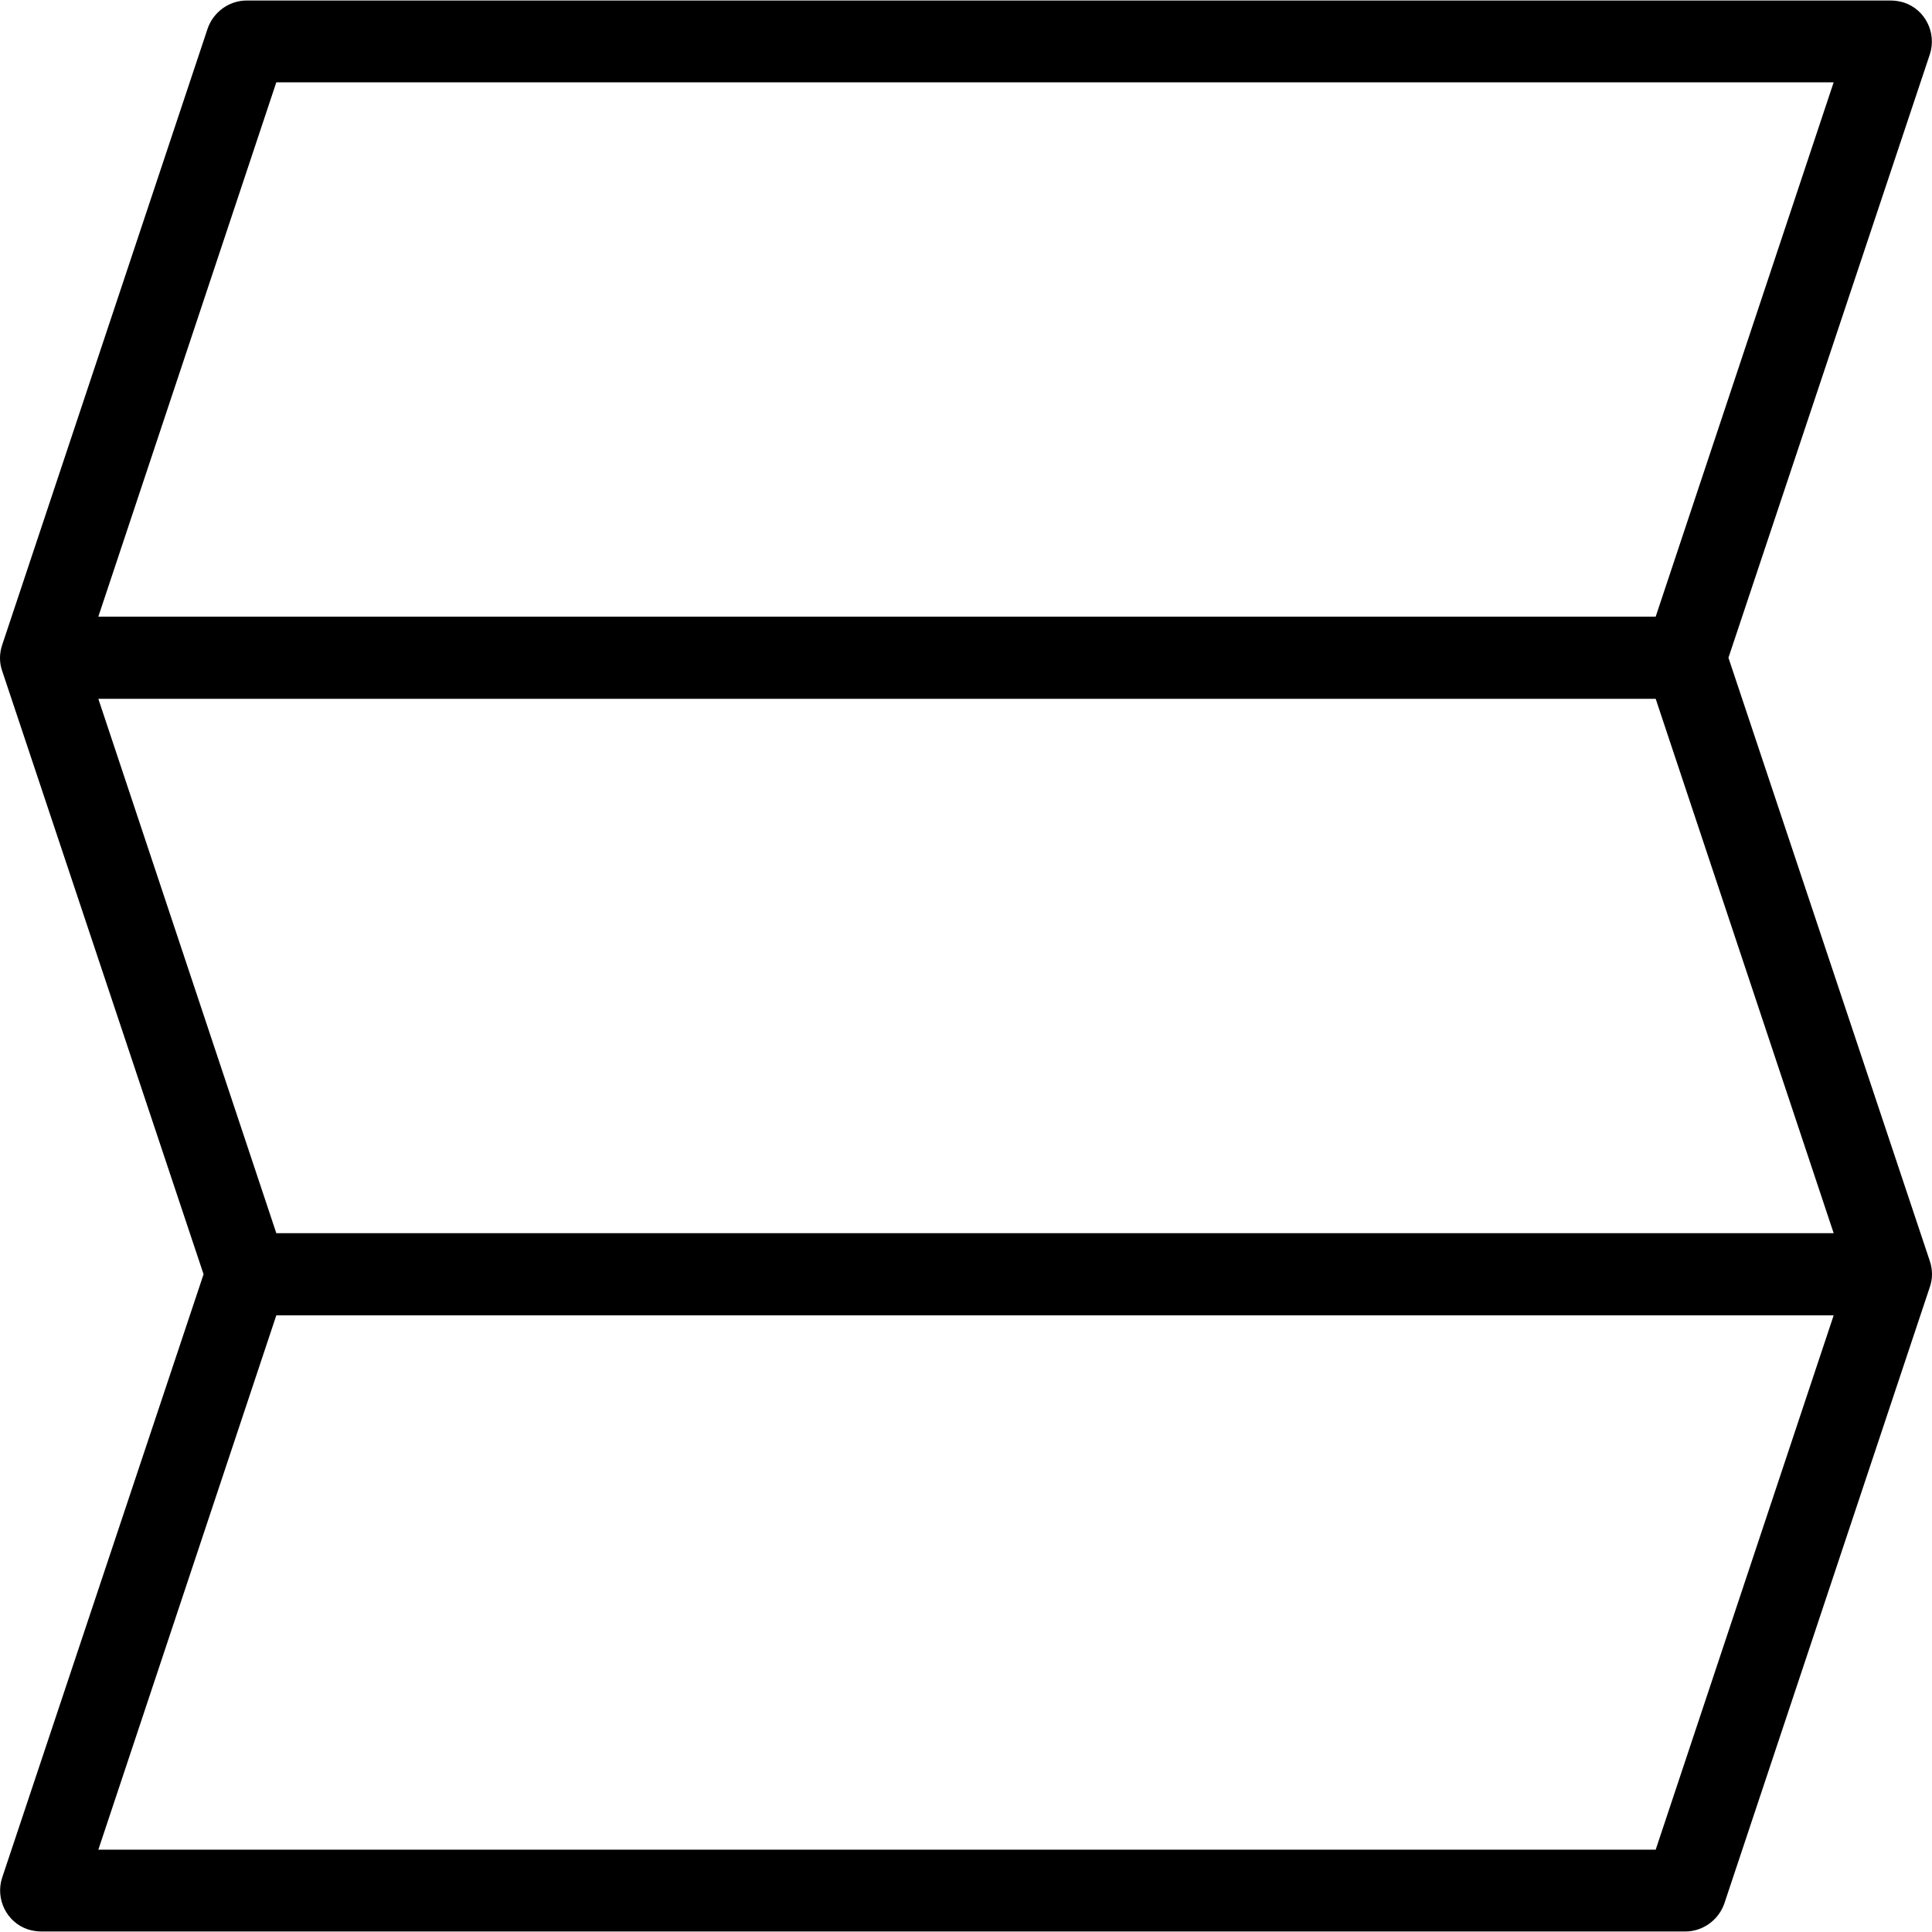
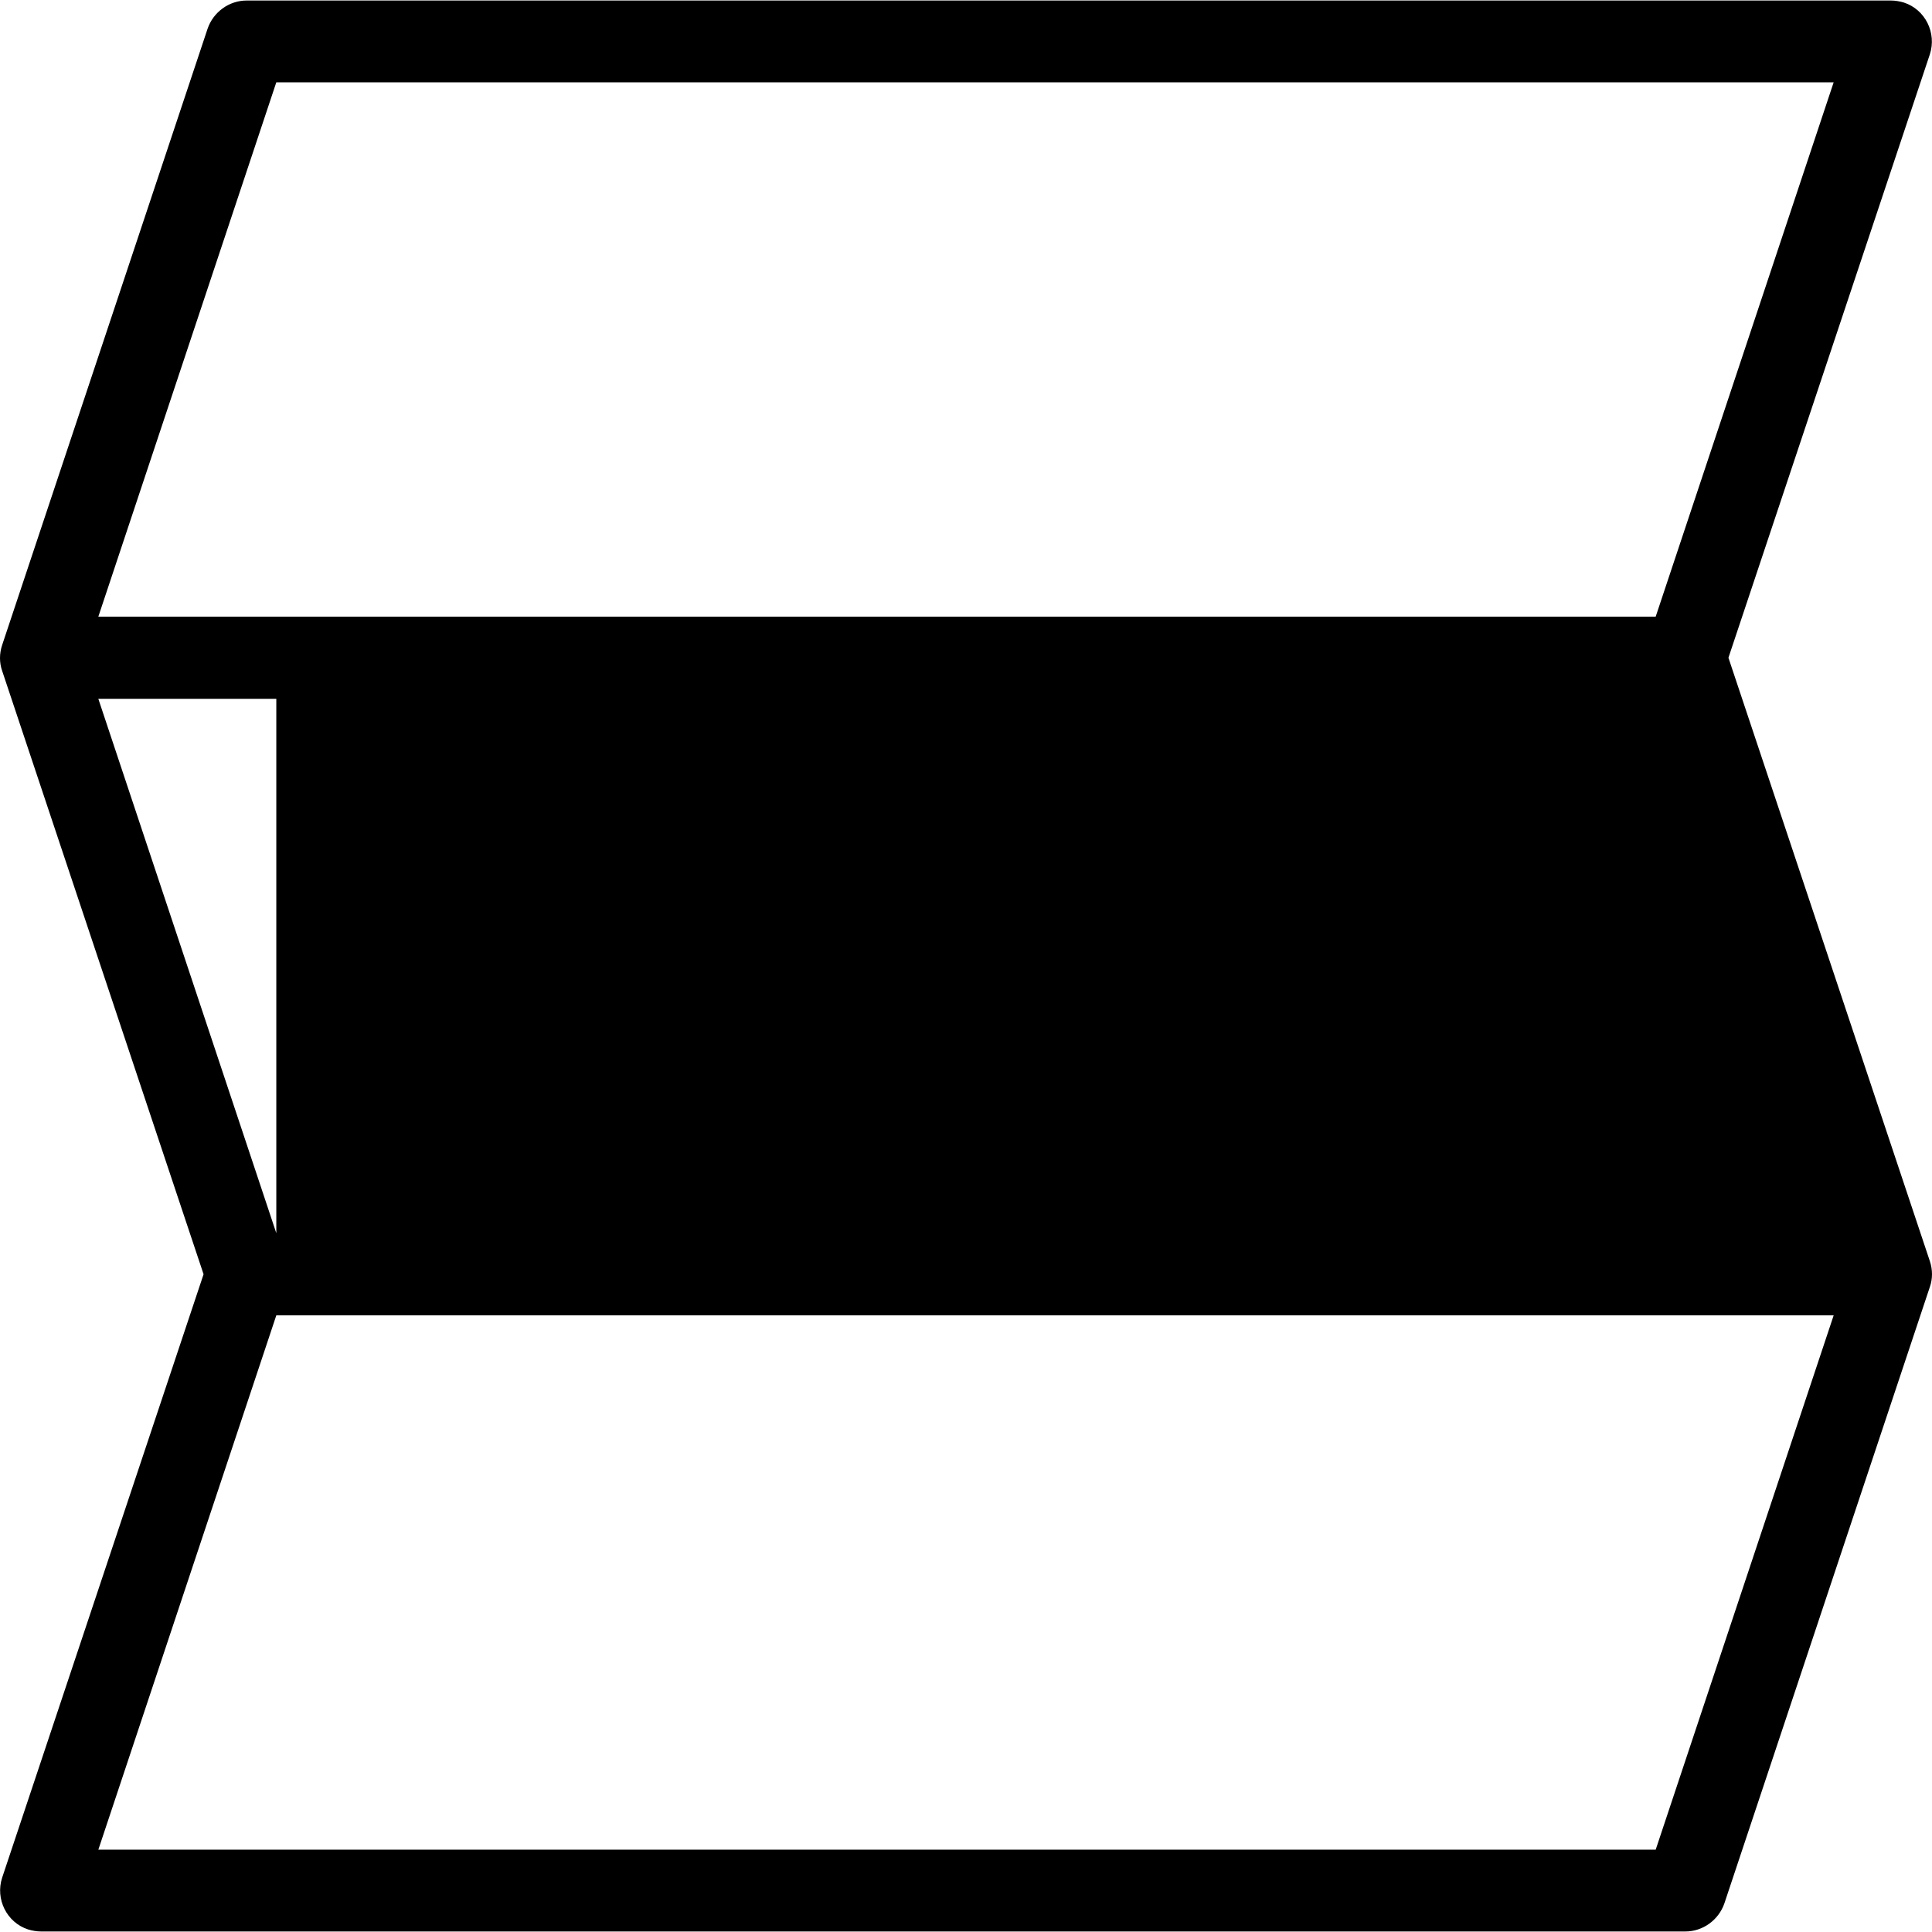
<svg xmlns="http://www.w3.org/2000/svg" fill="#000000" height="800px" width="800px" version="1.1" id="Layer_1" viewBox="0 0 501.387 501.387" xml:space="preserve">
  <g>
    <g>
-       <path d="M500.827,327.28L448.56,170.693l52.267-156.587c1.813-5.547-1.173-11.627-6.72-13.44c-1.067-0.32-2.24-0.533-3.413-0.533    H64.027c-4.587,0-8.64,2.987-10.133,7.253l-53.333,160c-0.747,2.24-0.747,4.587,0,6.72l52.267,156.587L0.56,487.28    c-1.813,5.547,1.173,11.627,6.72,13.44c1.067,0.32,2.24,0.533,3.413,0.533H437.36c4.587,0,8.64-2.987,10.133-7.253l53.333-160    C501.573,331.867,501.573,329.52,500.827,327.28z M71.707,21.36h404.16L429.68,160.027H25.52L71.707,21.36z M429.68,480.027H25.52    L71.707,341.36h404.16L429.68,480.027z M71.707,320.027L25.52,181.36h404.16l46.187,138.667H71.707z" />
+       <path d="M500.827,327.28L448.56,170.693l52.267-156.587c1.813-5.547-1.173-11.627-6.72-13.44c-1.067-0.32-2.24-0.533-3.413-0.533    H64.027c-4.587,0-8.64,2.987-10.133,7.253l-53.333,160c-0.747,2.24-0.747,4.587,0,6.72l52.267,156.587L0.56,487.28    c-1.813,5.547,1.173,11.627,6.72,13.44c1.067,0.32,2.24,0.533,3.413,0.533H437.36c4.587,0,8.64-2.987,10.133-7.253l53.333-160    C501.573,331.867,501.573,329.52,500.827,327.28z M71.707,21.36h404.16L429.68,160.027H25.52L71.707,21.36z M429.68,480.027H25.52    L71.707,341.36h404.16L429.68,480.027z M71.707,320.027L25.52,181.36h404.16H71.707z" />
    </g>
  </g>
</svg>